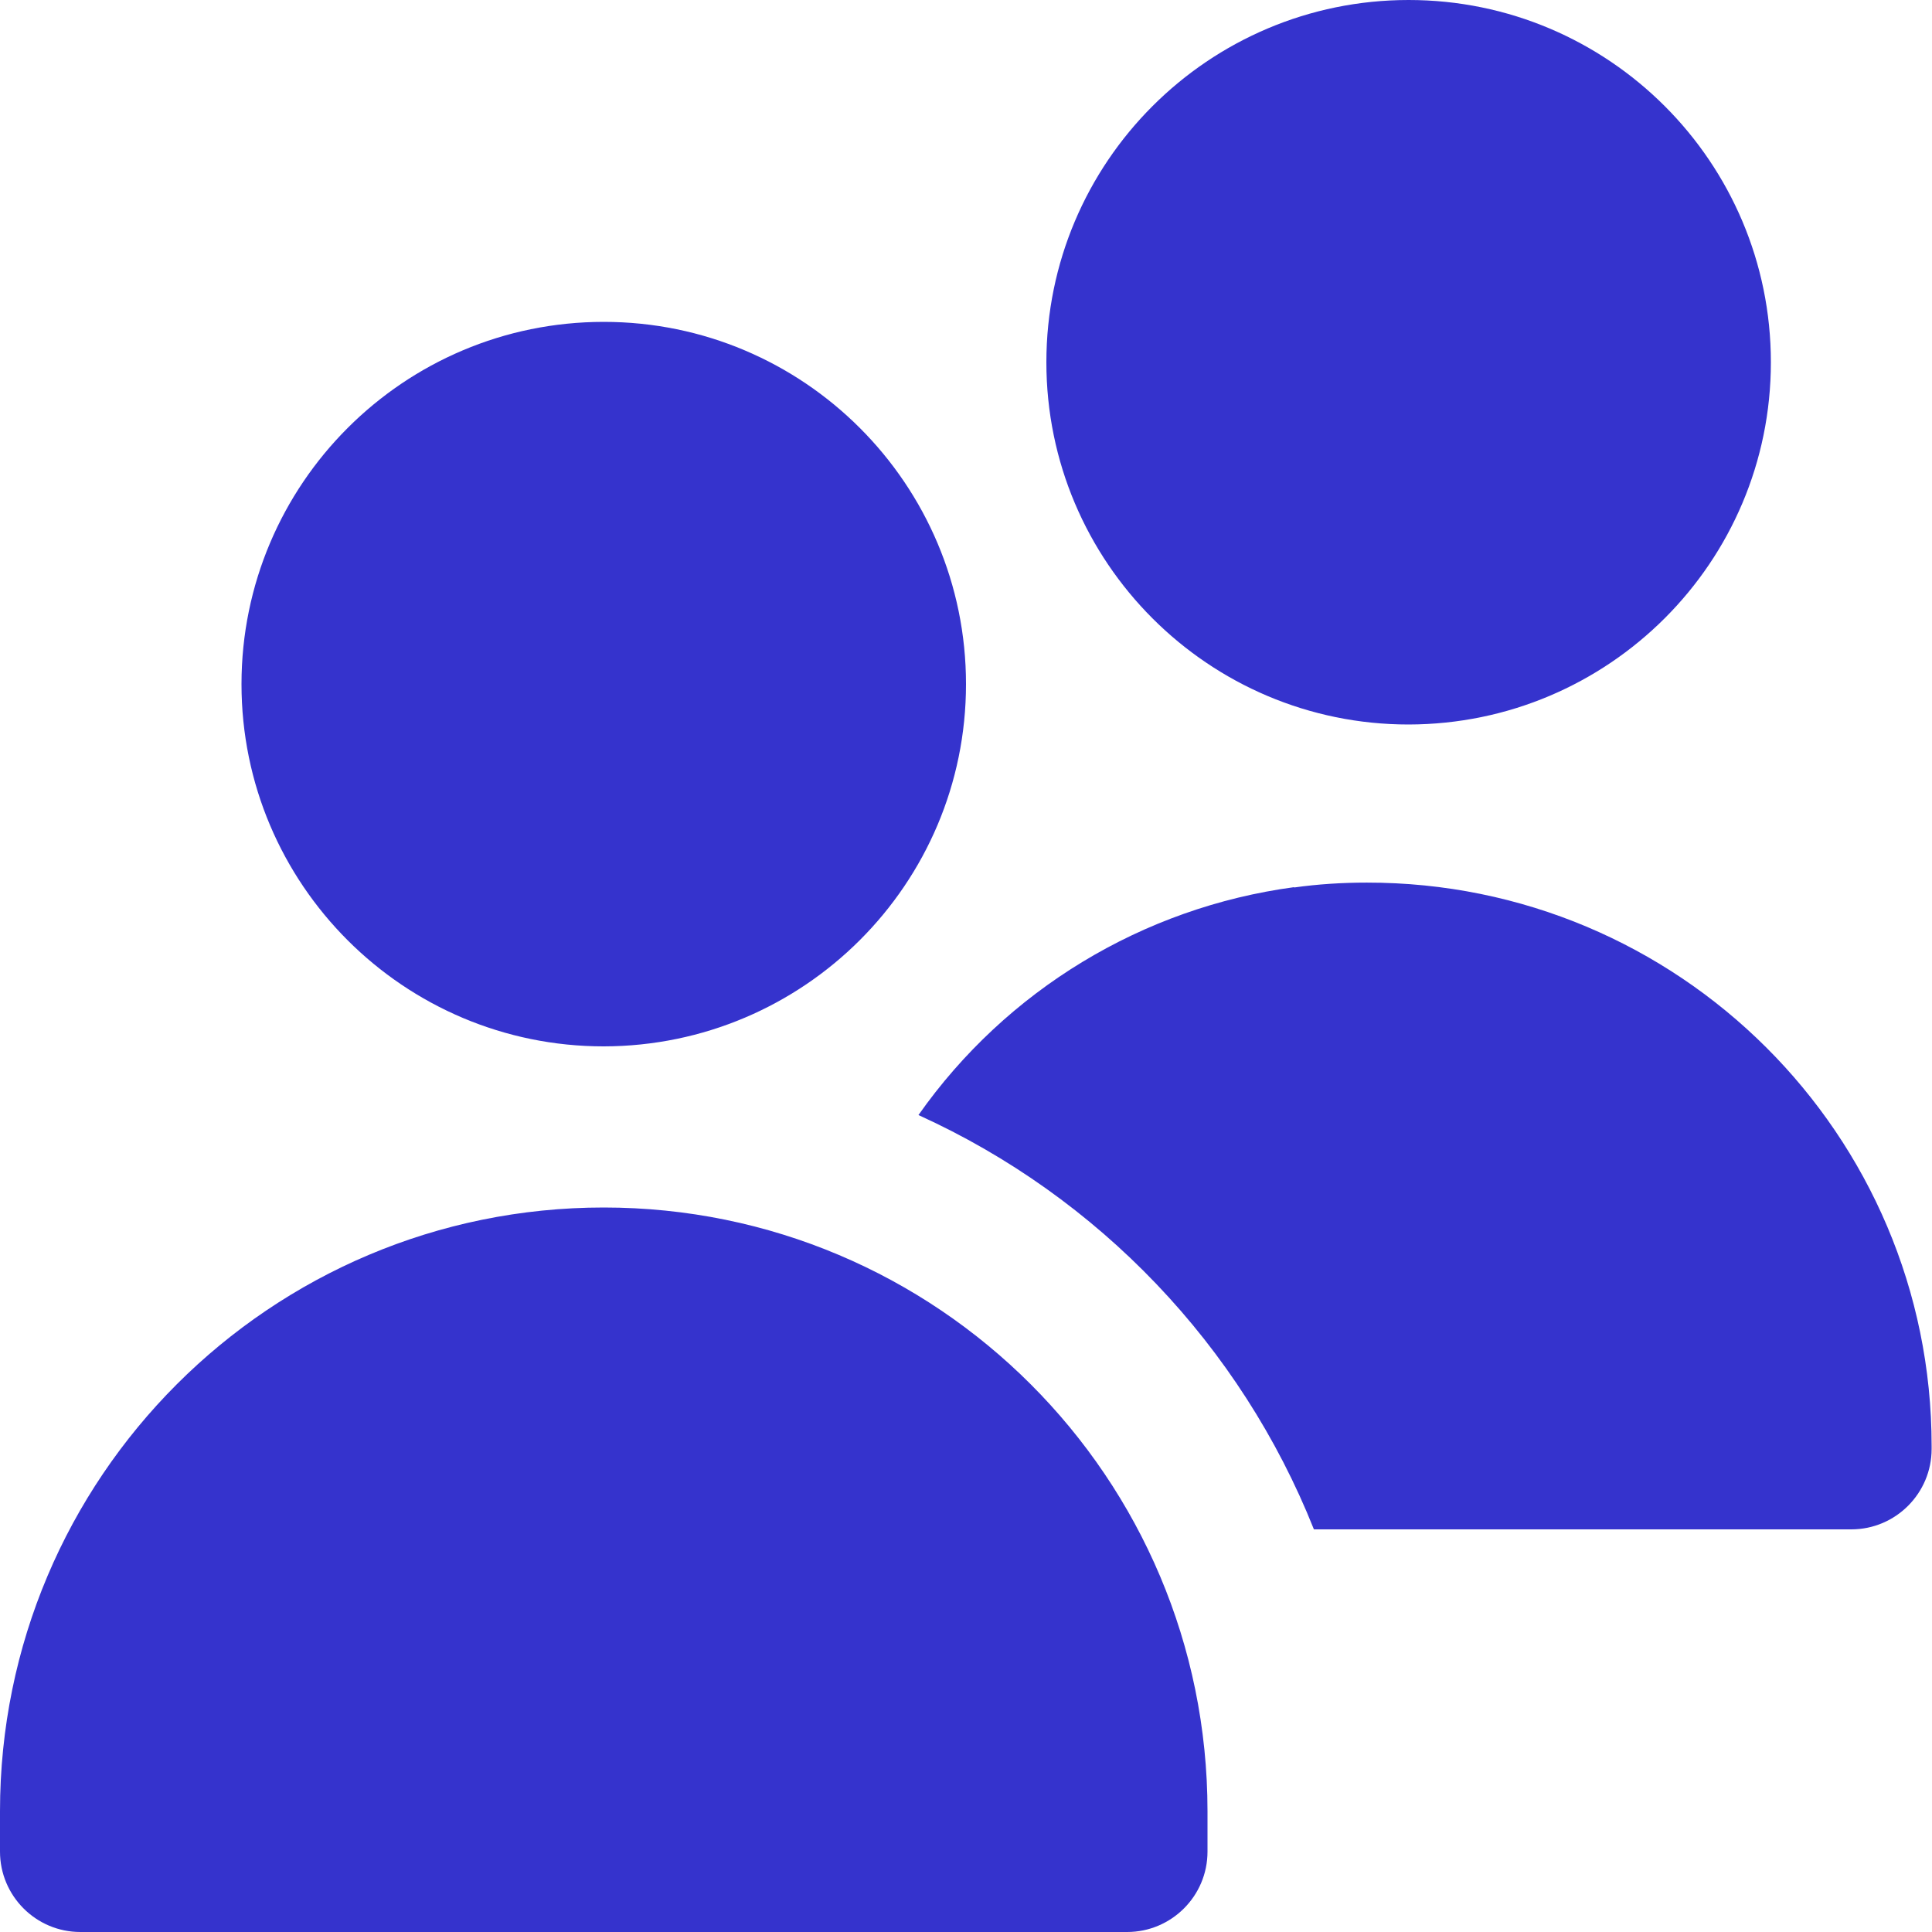
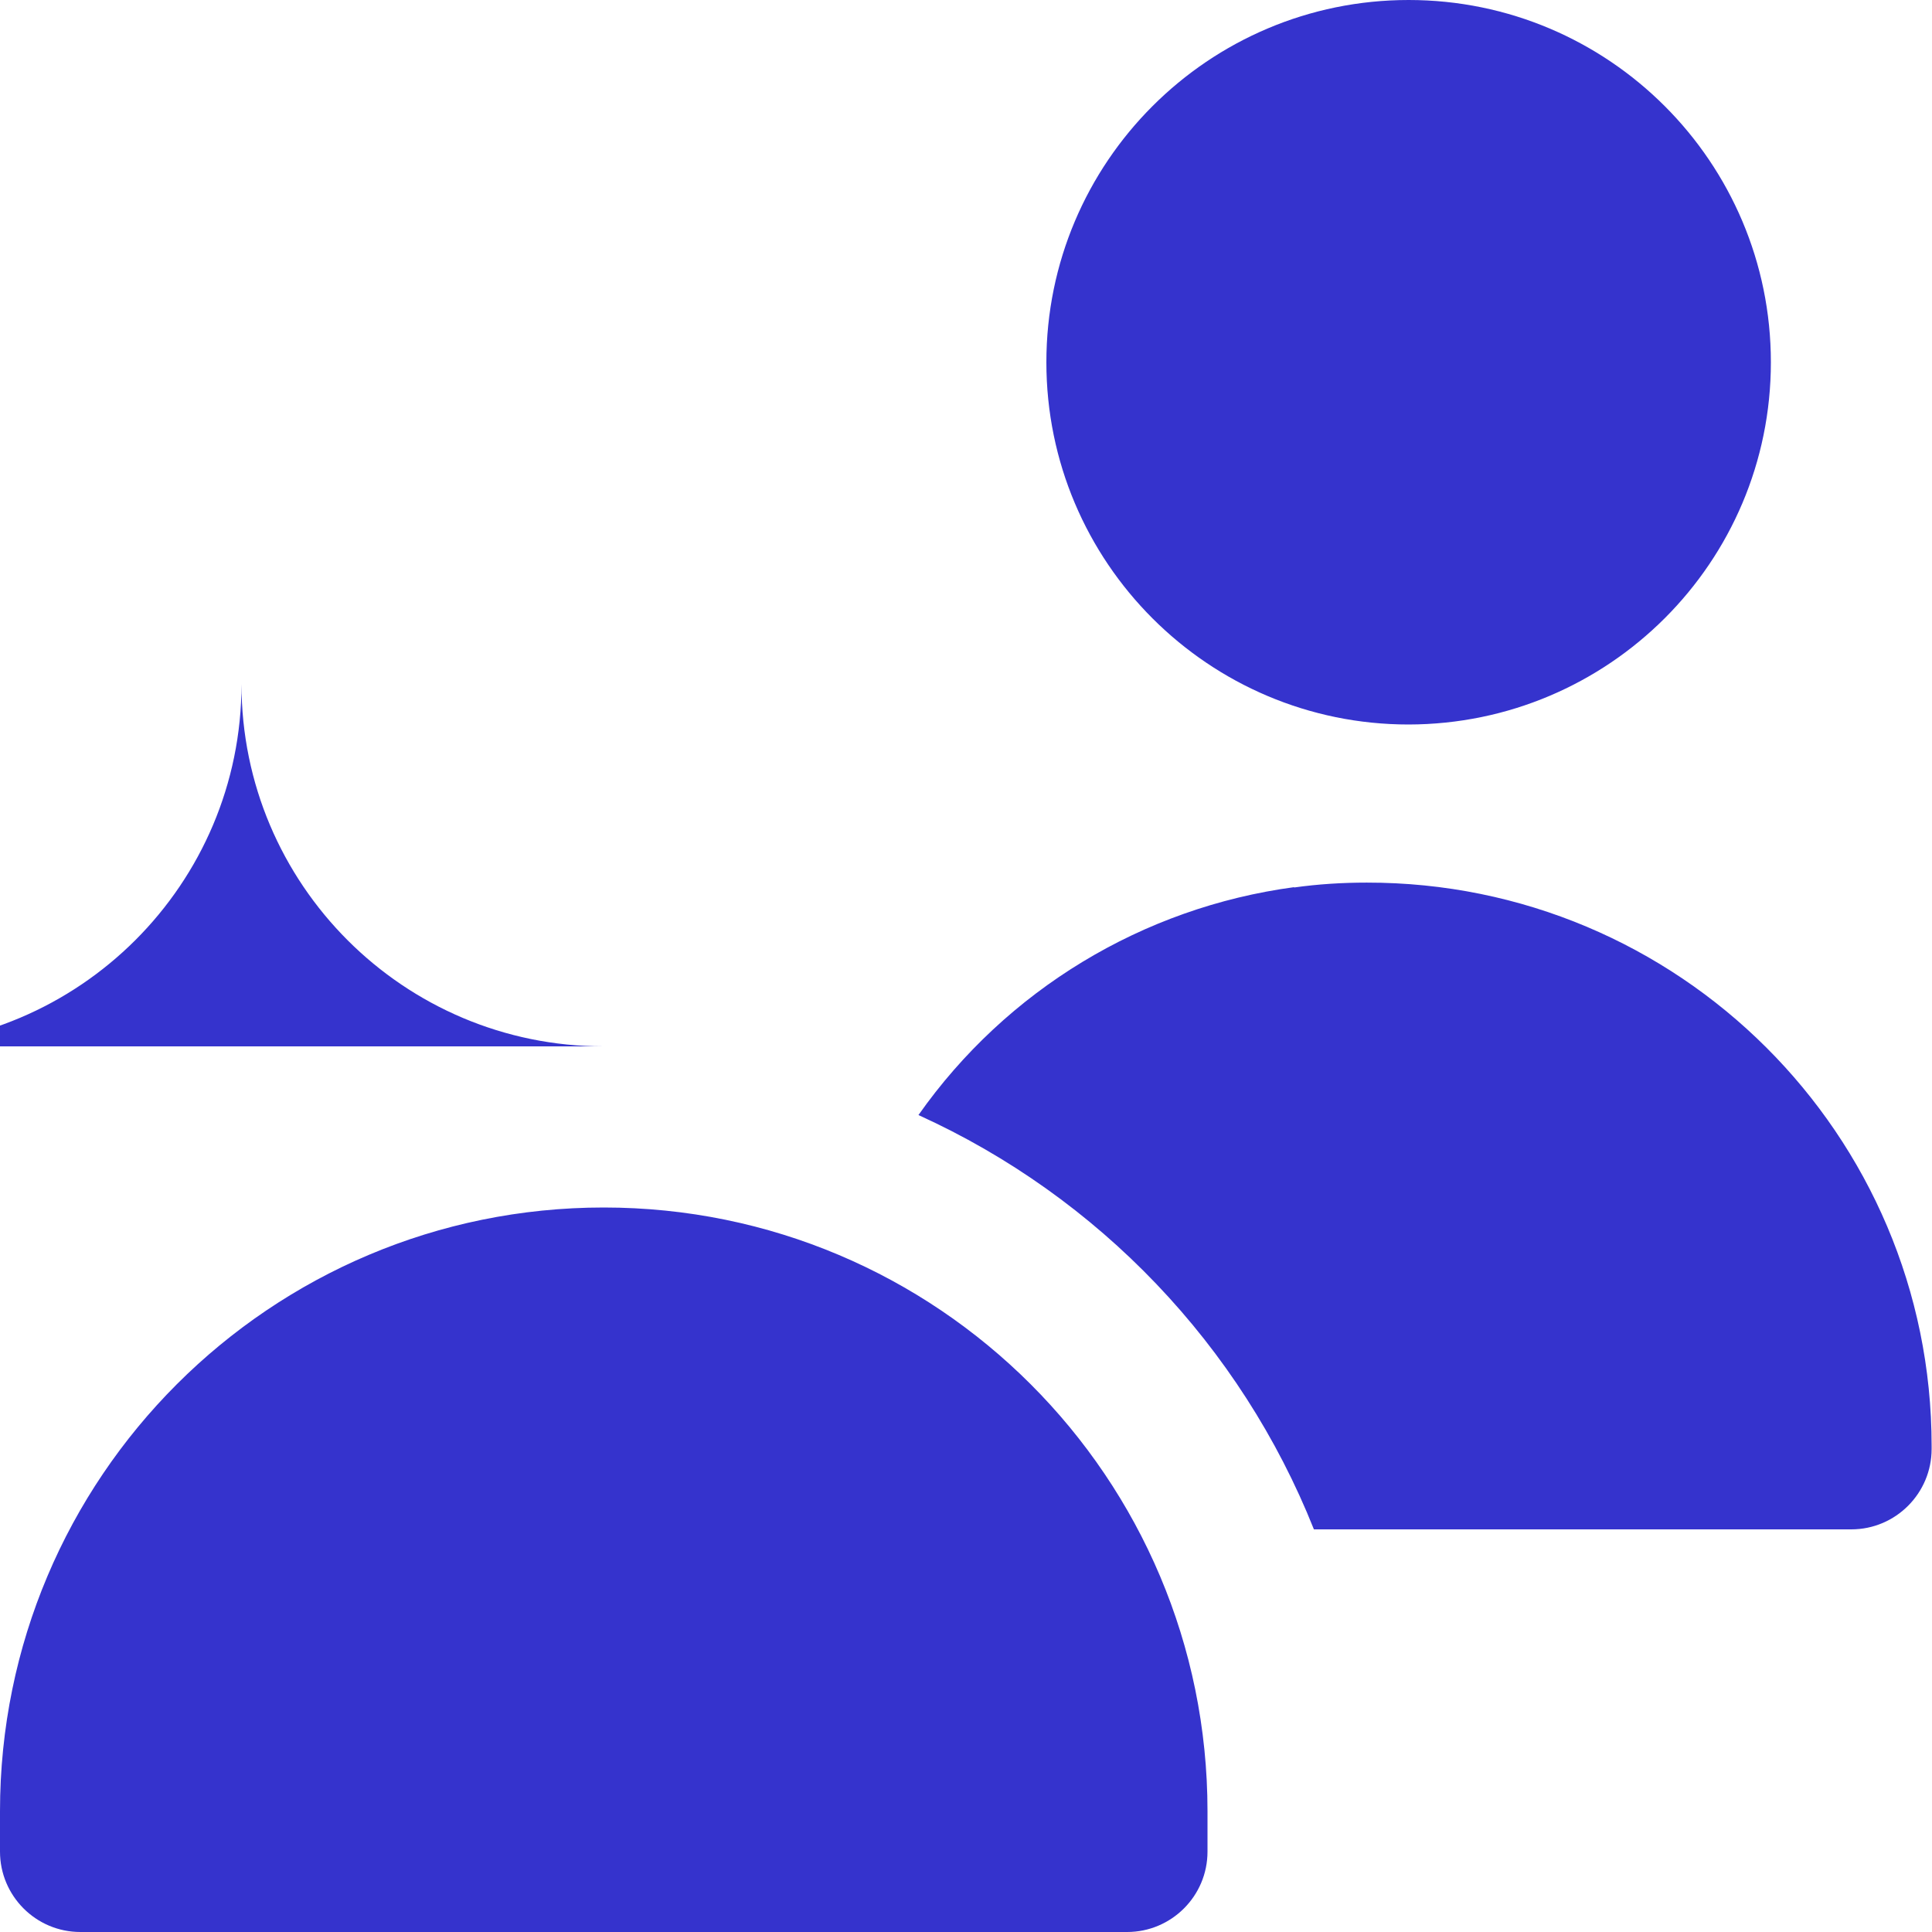
<svg xmlns="http://www.w3.org/2000/svg" id="Layer_1" version="1.1" viewBox="0 0 512 512">
  <defs>
    <style>
      .st0 {
        fill: #3533cd;
      }
    </style>
  </defs>
-   <path class="st0" d="M160,277.3c-53,0-96-43-96-96s43-96,96-96,96,43,96,96c0,53-43,95.9-96,96ZM298.7,512H21.3c-11.8,0-21.3-9.6-21.3-21.3v-10.7c0-88.4,71.6-160,160-160s160,71.6,160,160v10.7c0,11.8-9.6,21.3-21.3,21.3ZM373.3,192c-53,0-96-43-96-96S320.3,0,373.3,0s96,43,96,96c0,53-43,95.9-96,96ZM343,235.1c-40.2,5.4-76.3,27.3-99.6,60.4,47.8,21.7,85.4,61.1,104.8,109.8h142.4c11.8,0,21.3-9.6,21.3-21.3v-.8c0-82.6-67.1-149.4-149.7-149.3-6.5,0-12.9.4-19.3,1.3Z" />
+   <path class="st0" d="M160,277.3c-53,0-96-43-96-96c0,53-43,95.9-96,96ZM298.7,512H21.3c-11.8,0-21.3-9.6-21.3-21.3v-10.7c0-88.4,71.6-160,160-160s160,71.6,160,160v10.7c0,11.8-9.6,21.3-21.3,21.3ZM373.3,192c-53,0-96-43-96-96S320.3,0,373.3,0s96,43,96,96c0,53-43,95.9-96,96ZM343,235.1c-40.2,5.4-76.3,27.3-99.6,60.4,47.8,21.7,85.4,61.1,104.8,109.8h142.4c11.8,0,21.3-9.6,21.3-21.3v-.8c0-82.6-67.1-149.4-149.7-149.3-6.5,0-12.9.4-19.3,1.3Z" />
</svg>